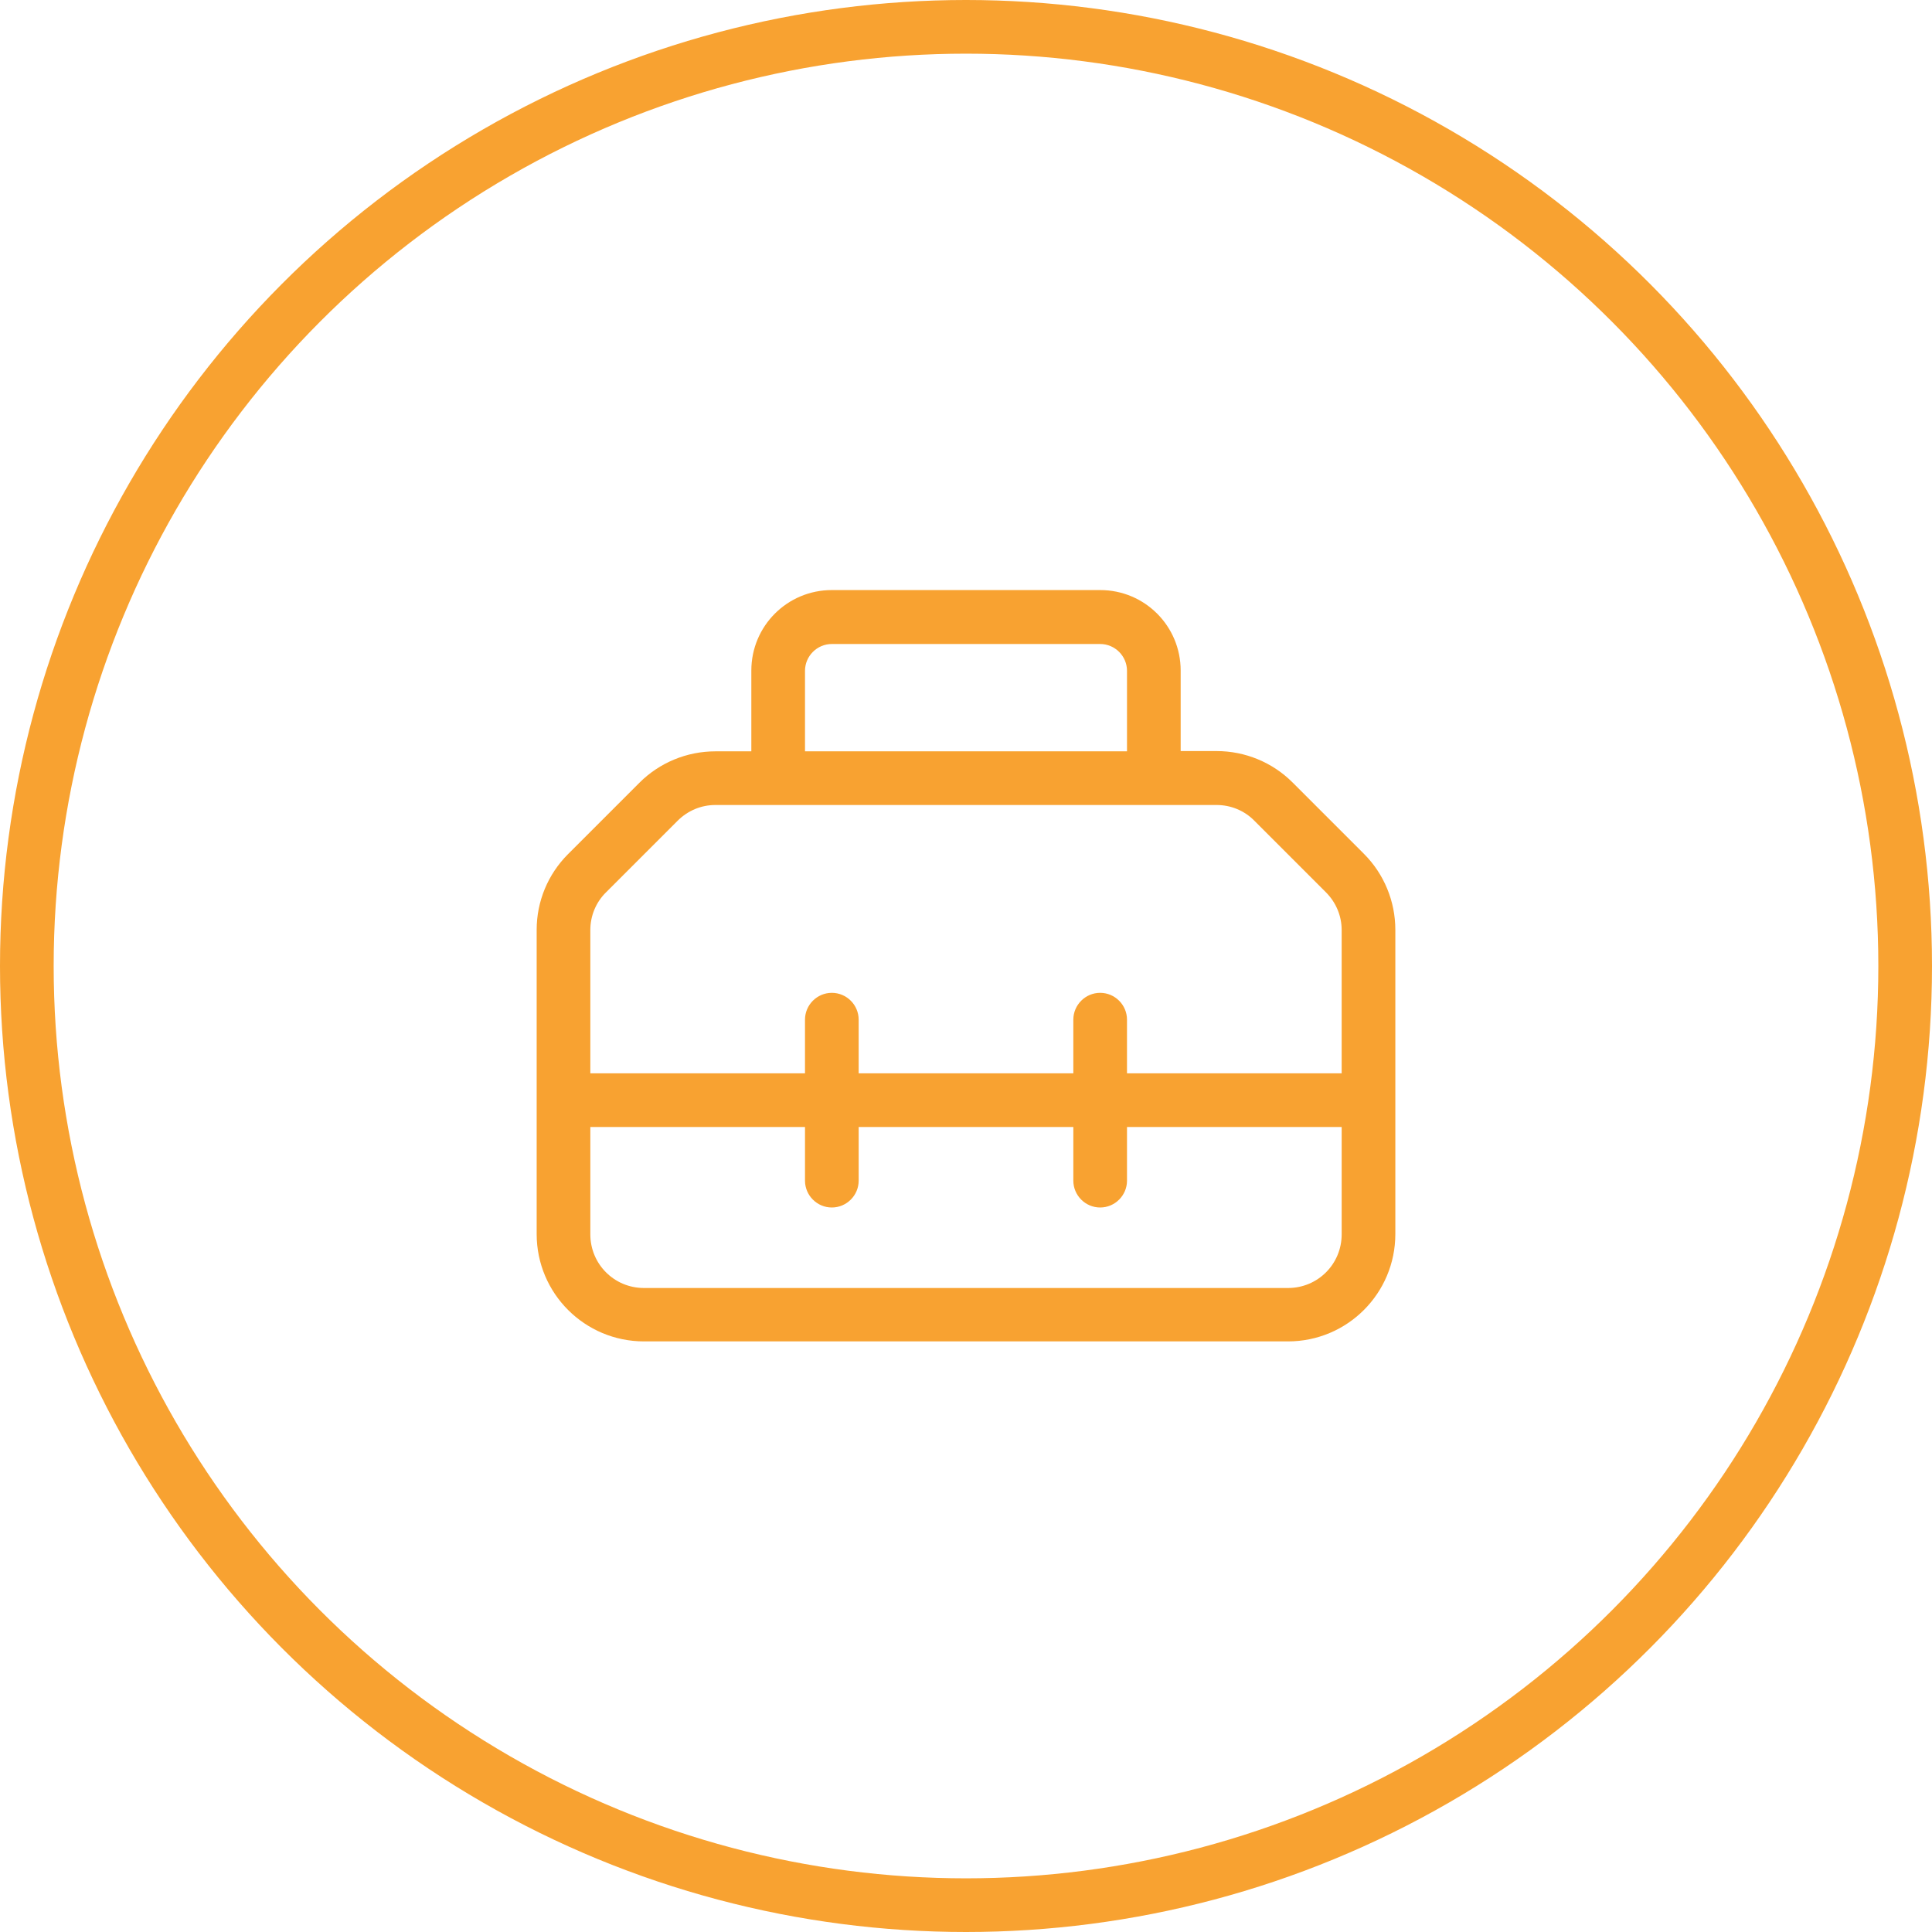
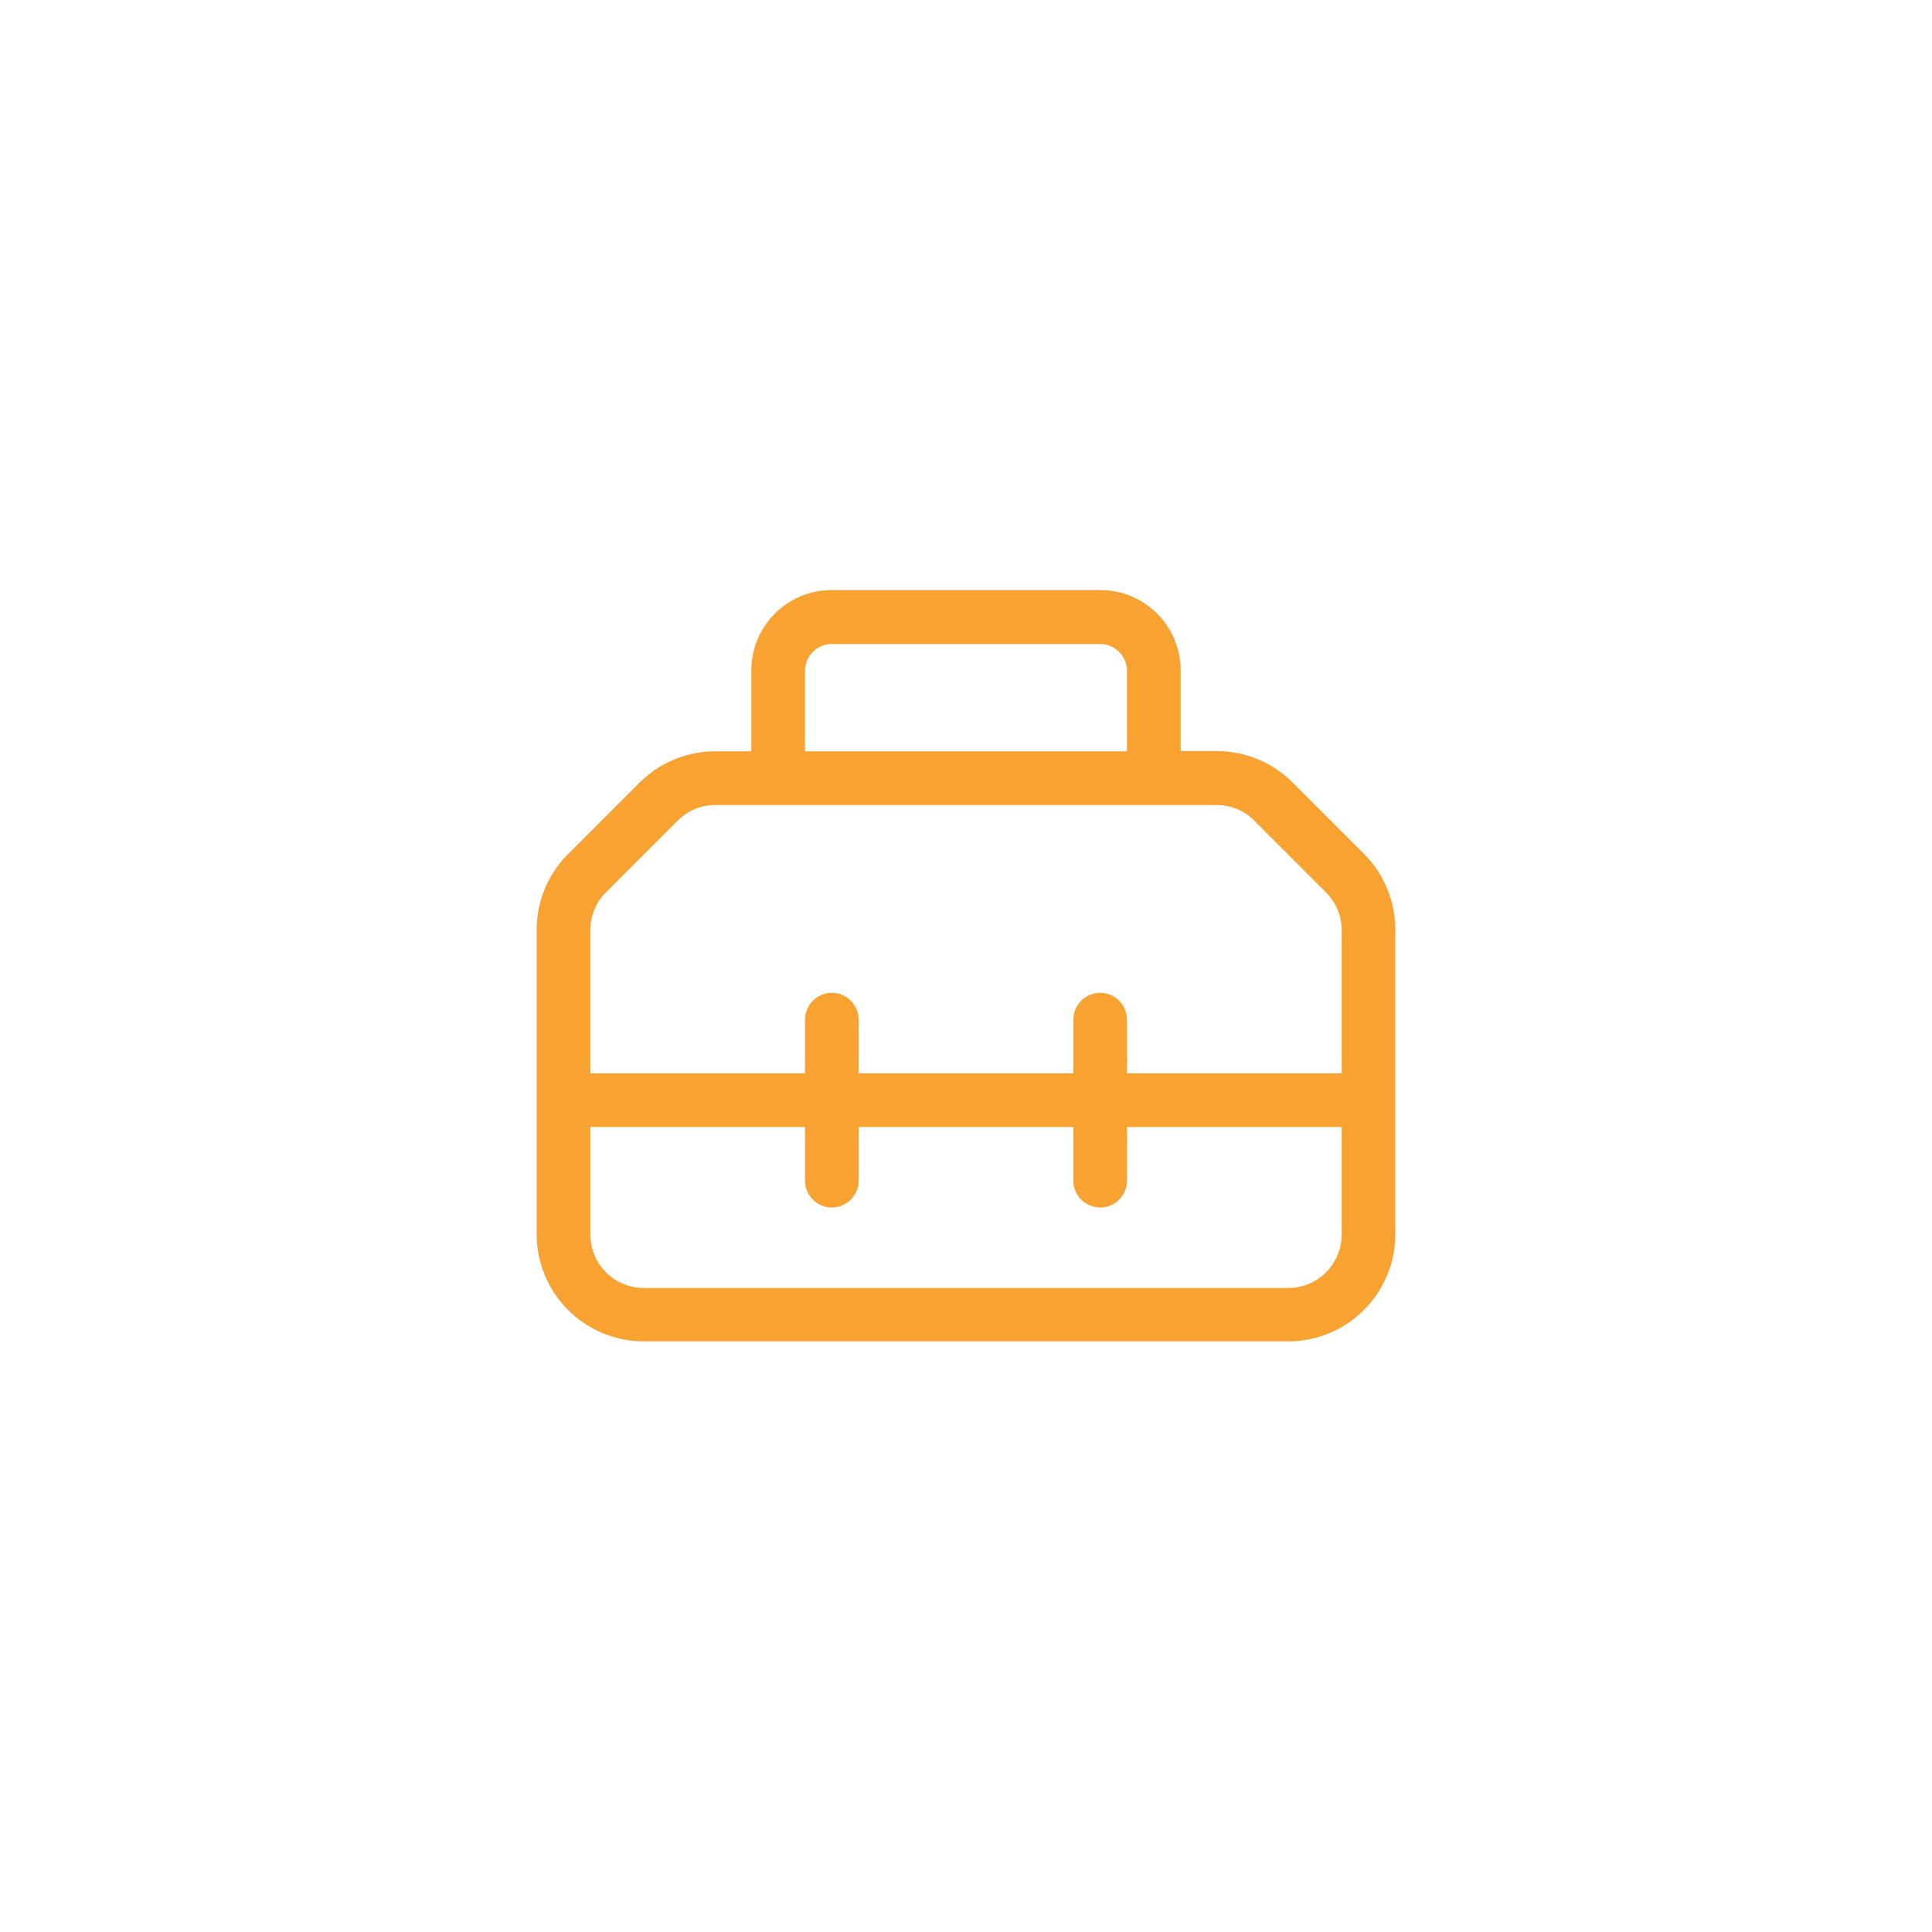
<svg xmlns="http://www.w3.org/2000/svg" id="Layer_1" data-name="Layer 1" viewBox="0 0 72 72">
  <defs>
    <style>
      .cls-1 {
        fill: #f8a231;
      }

      .cls-2 {
        fill: none;
        stroke: #f8a231;
        stroke-width: 2px;
      }
    </style>
  </defs>
  <g id="Assistant-Professor-of-Public-Health">
    <g id="Group">
-       <circle id="Oval-Copy-2" class="cls-2" cx="36" cy="36" r="35" />
-     </g>
+       </g>
  </g>
  <path class="cls-1" d="M31,24h10c.55,0,1,.45,1,1v3h-12v-3c0-.55.45-1,1-1ZM28,25v3h-1.34c-1.06,0-2.08.42-2.83,1.17l-2.66,2.66c-.75.75-1.17,1.76-1.17,2.82v11.34c0,2.21,1.79,4,4,4h24c2.21,0,4-1.79,4-4v-11.34c0-1.06-.42-2.08-1.17-2.83l-2.66-2.66c-.75-.75-1.77-1.17-2.83-1.17h-1.34v-3c0-1.66-1.34-3-3-3h-10c-1.66,0-3,1.34-3,3ZM29,30h16.34c.53,0,1.04.21,1.41.59l2.66,2.66c.38.38.59.88.59,1.41v5.34h-8v-2c0-.55-.45-1-1-1s-1,.45-1,1v2h-8v-2c0-.55-.45-1-1-1s-1,.45-1,1v2h-8v-5.34c0-.53.21-1.04.59-1.41l2.66-2.66c.38-.38.88-.59,1.41-.59h2.34ZM22,42h8v2c0,.55.45,1,1,1s1-.45,1-1v-2h8v2c0,.55.45,1,1,1s1-.45,1-1v-2h8v4c0,1.11-.89,2-2,2h-24c-1.11,0-2-.89-2-2v-4Z" />
</svg>